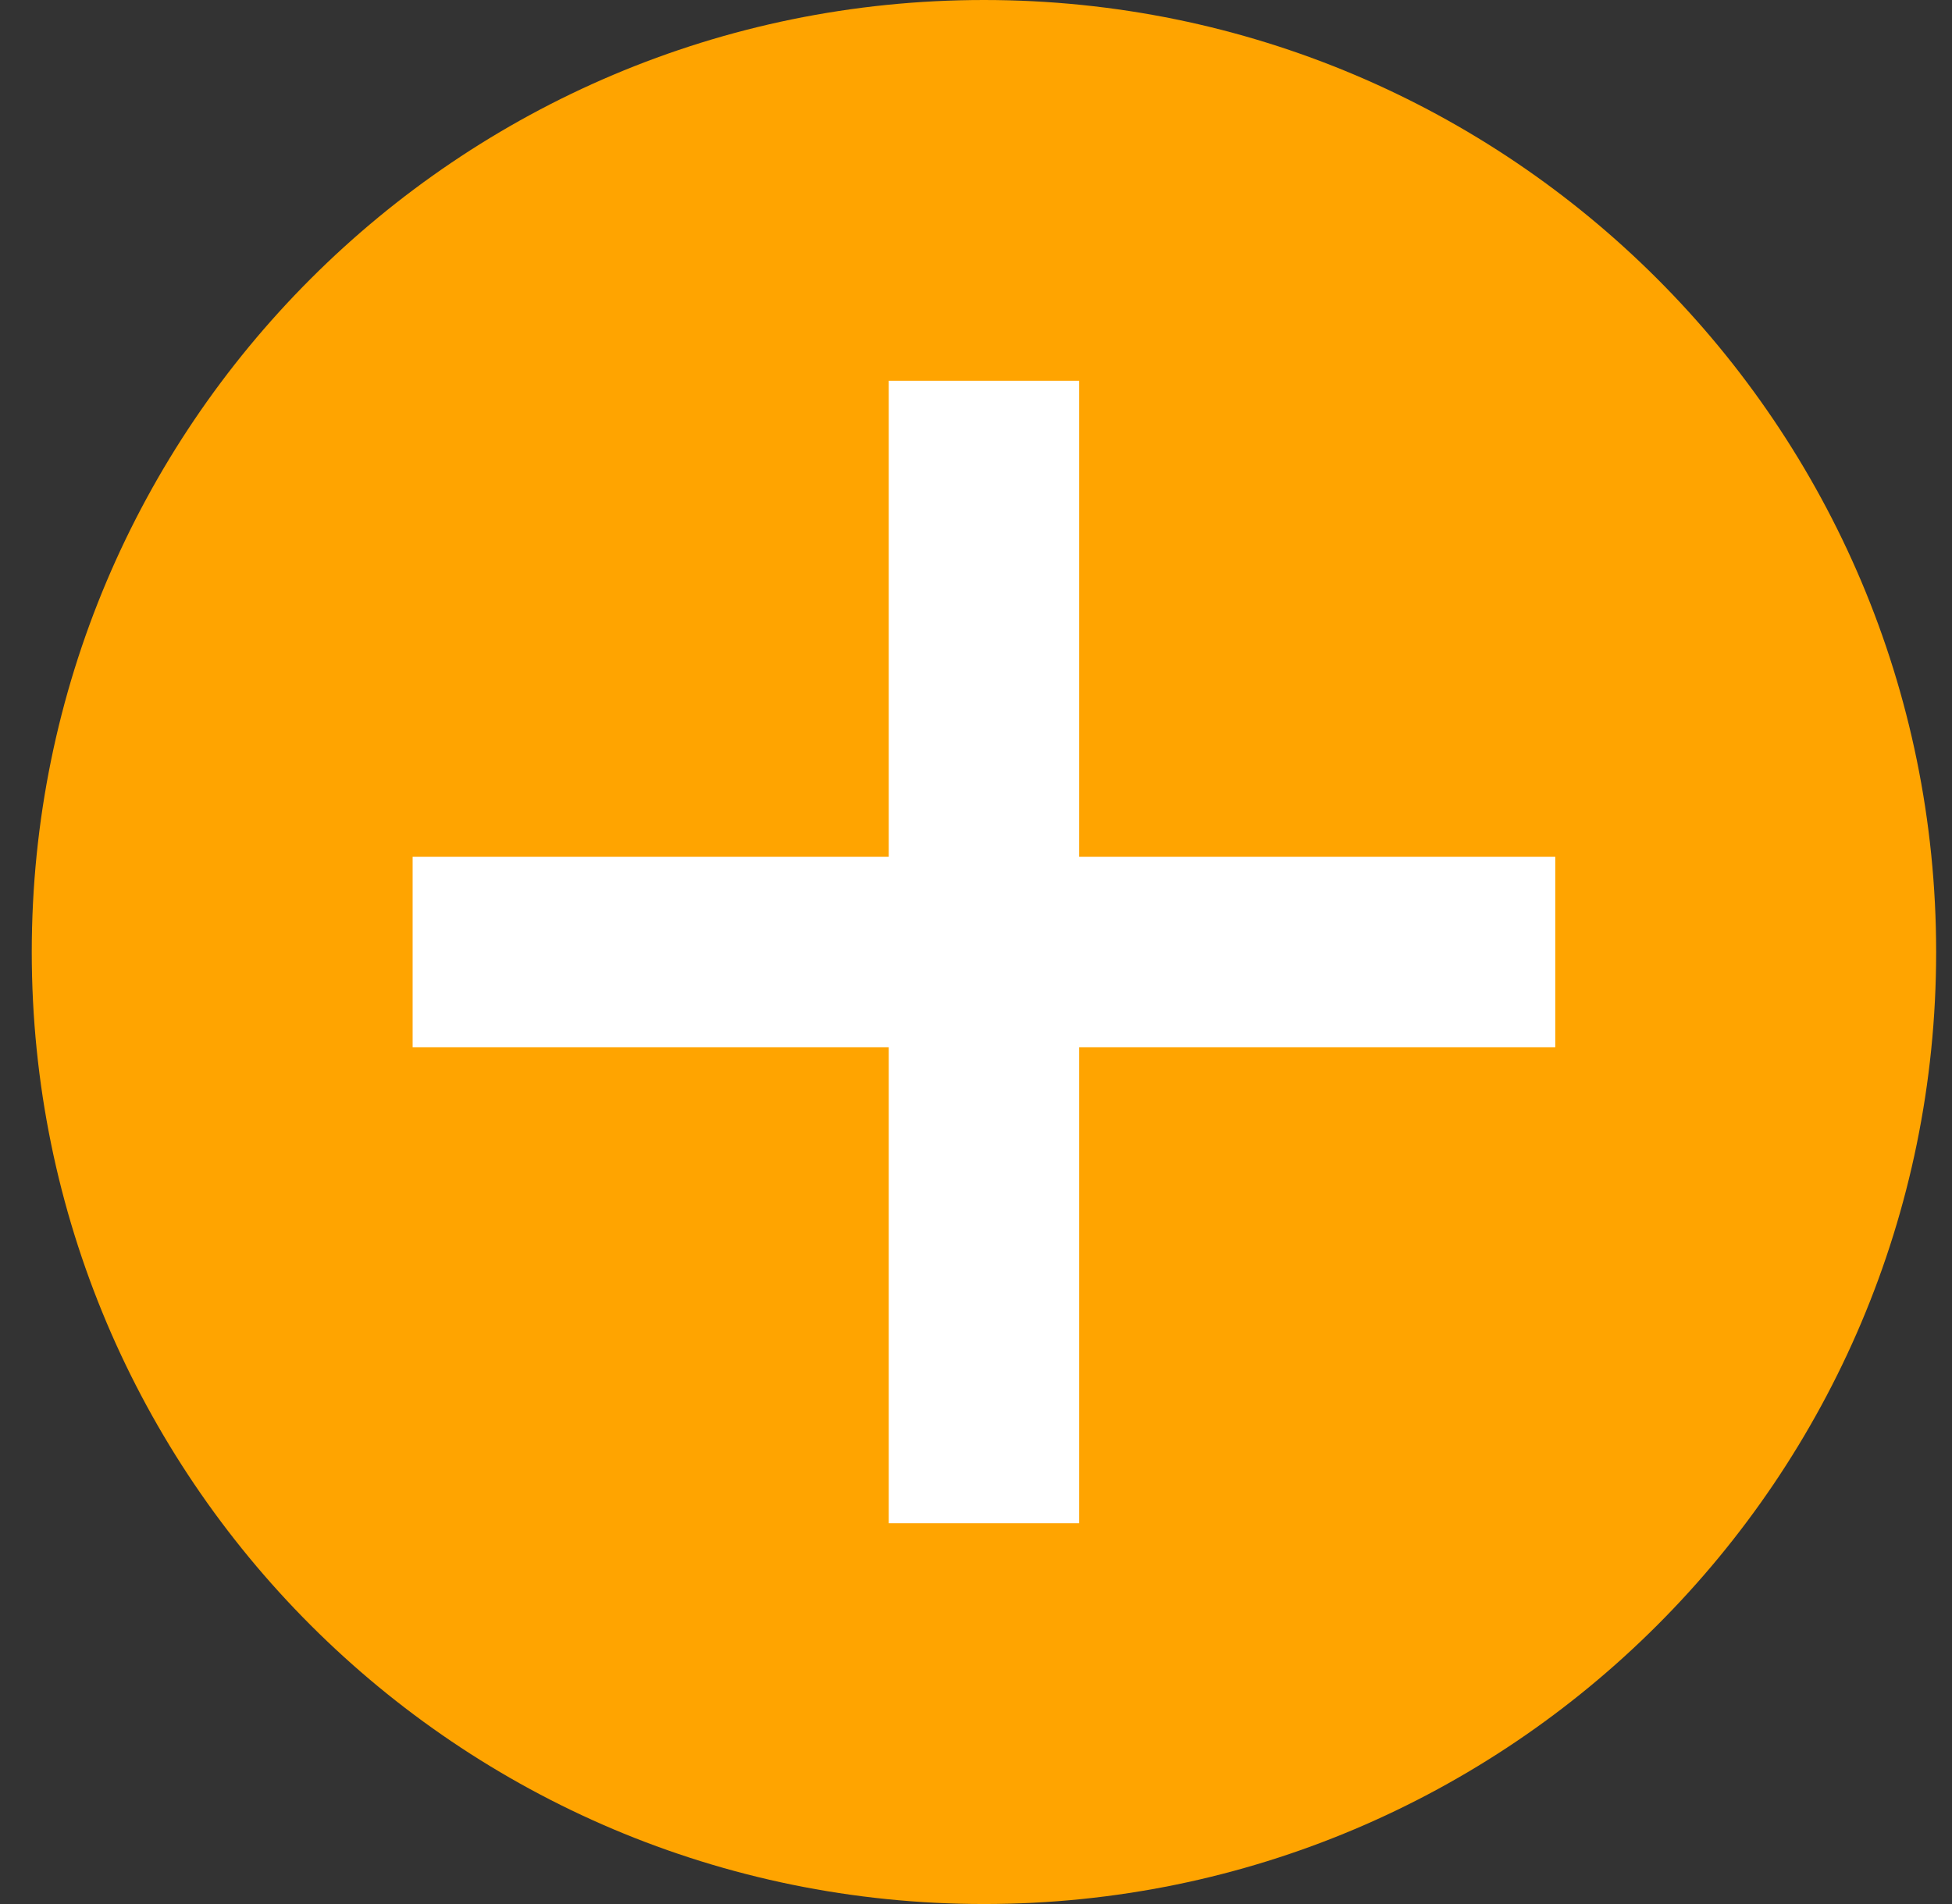
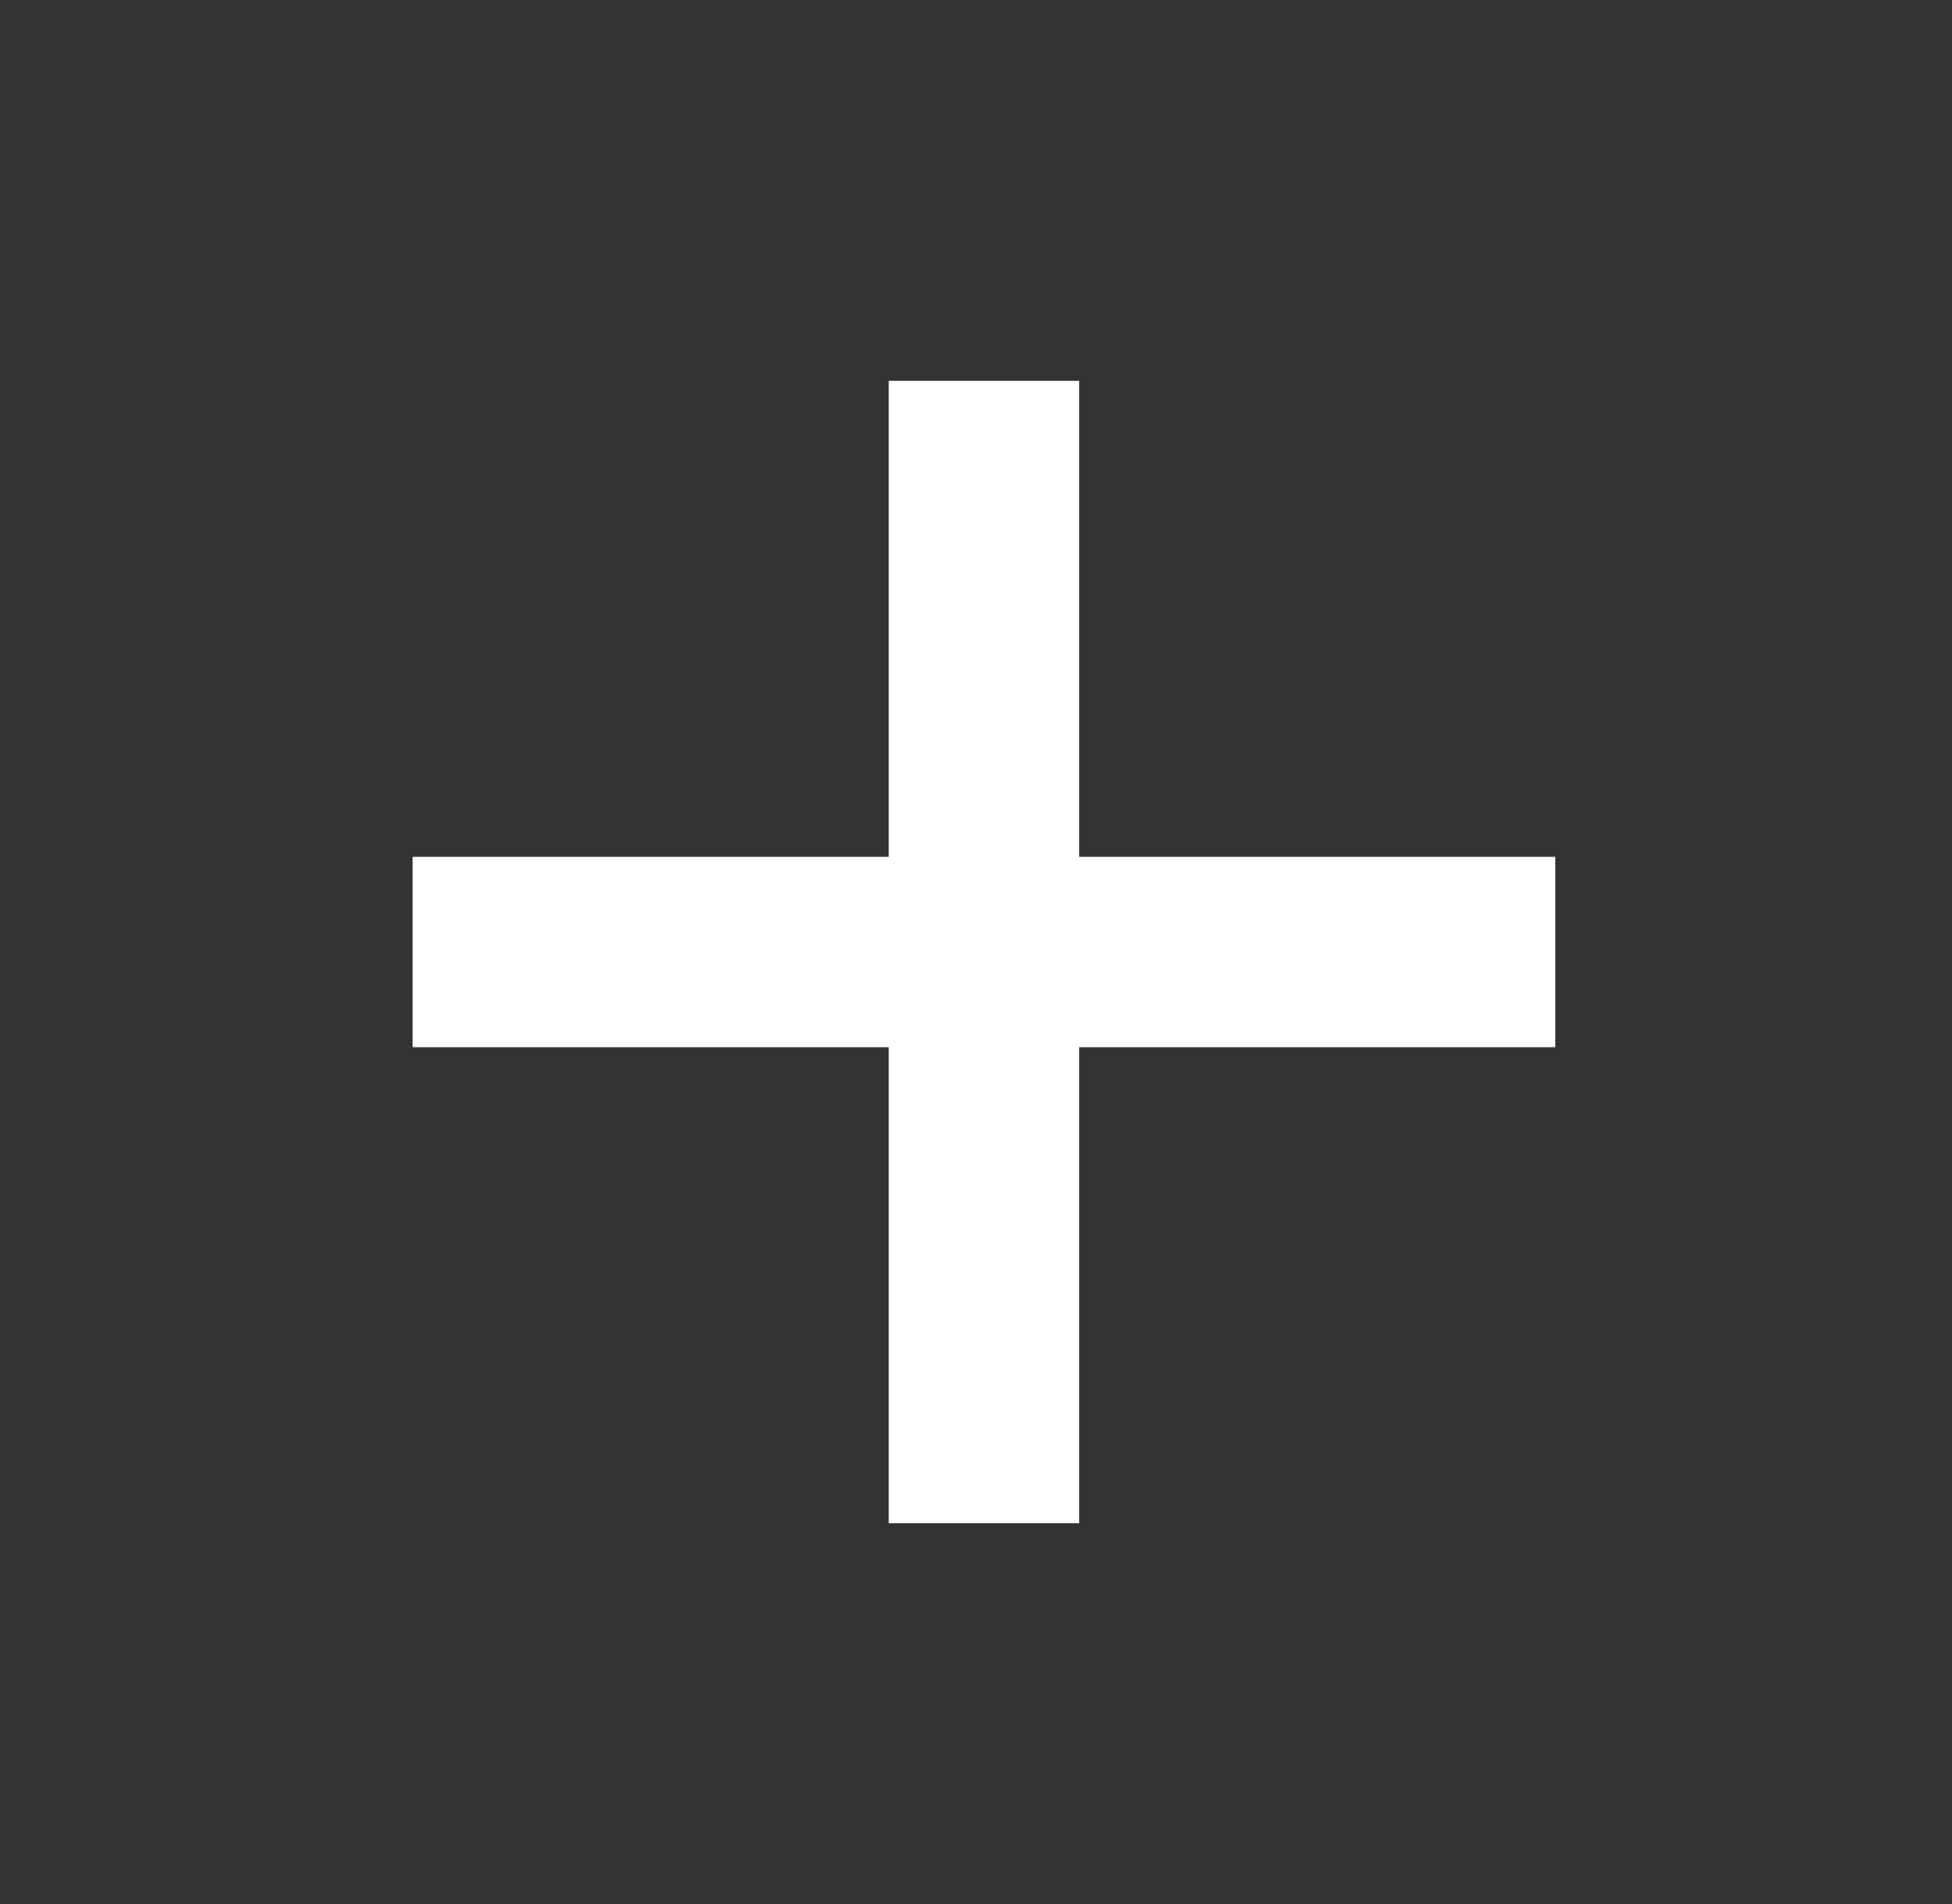
<svg xmlns="http://www.w3.org/2000/svg" width="41" height="40" viewBox="0 0 41 40" fill="none">
  <rect x="0" y="0" width="41" height="40" fill="#333333" stroke="none" />
-   <path d="M40.667 20C40.667 31.046 31.713 40 20.667 40C9.621 40 0.667 31.046 0.667 20C0.667 8.954 9.621 0 20.667 0C31.713 0 40.667 8.954 40.667 20Z" fill="#FFA400" />
  <path fill-rule="evenodd" clip-rule="evenodd" d="M18.667 18V8H22.667V18H32.667V22H22.667V32H18.667V22H8.667V18H18.667Z" fill="white" />
</svg>